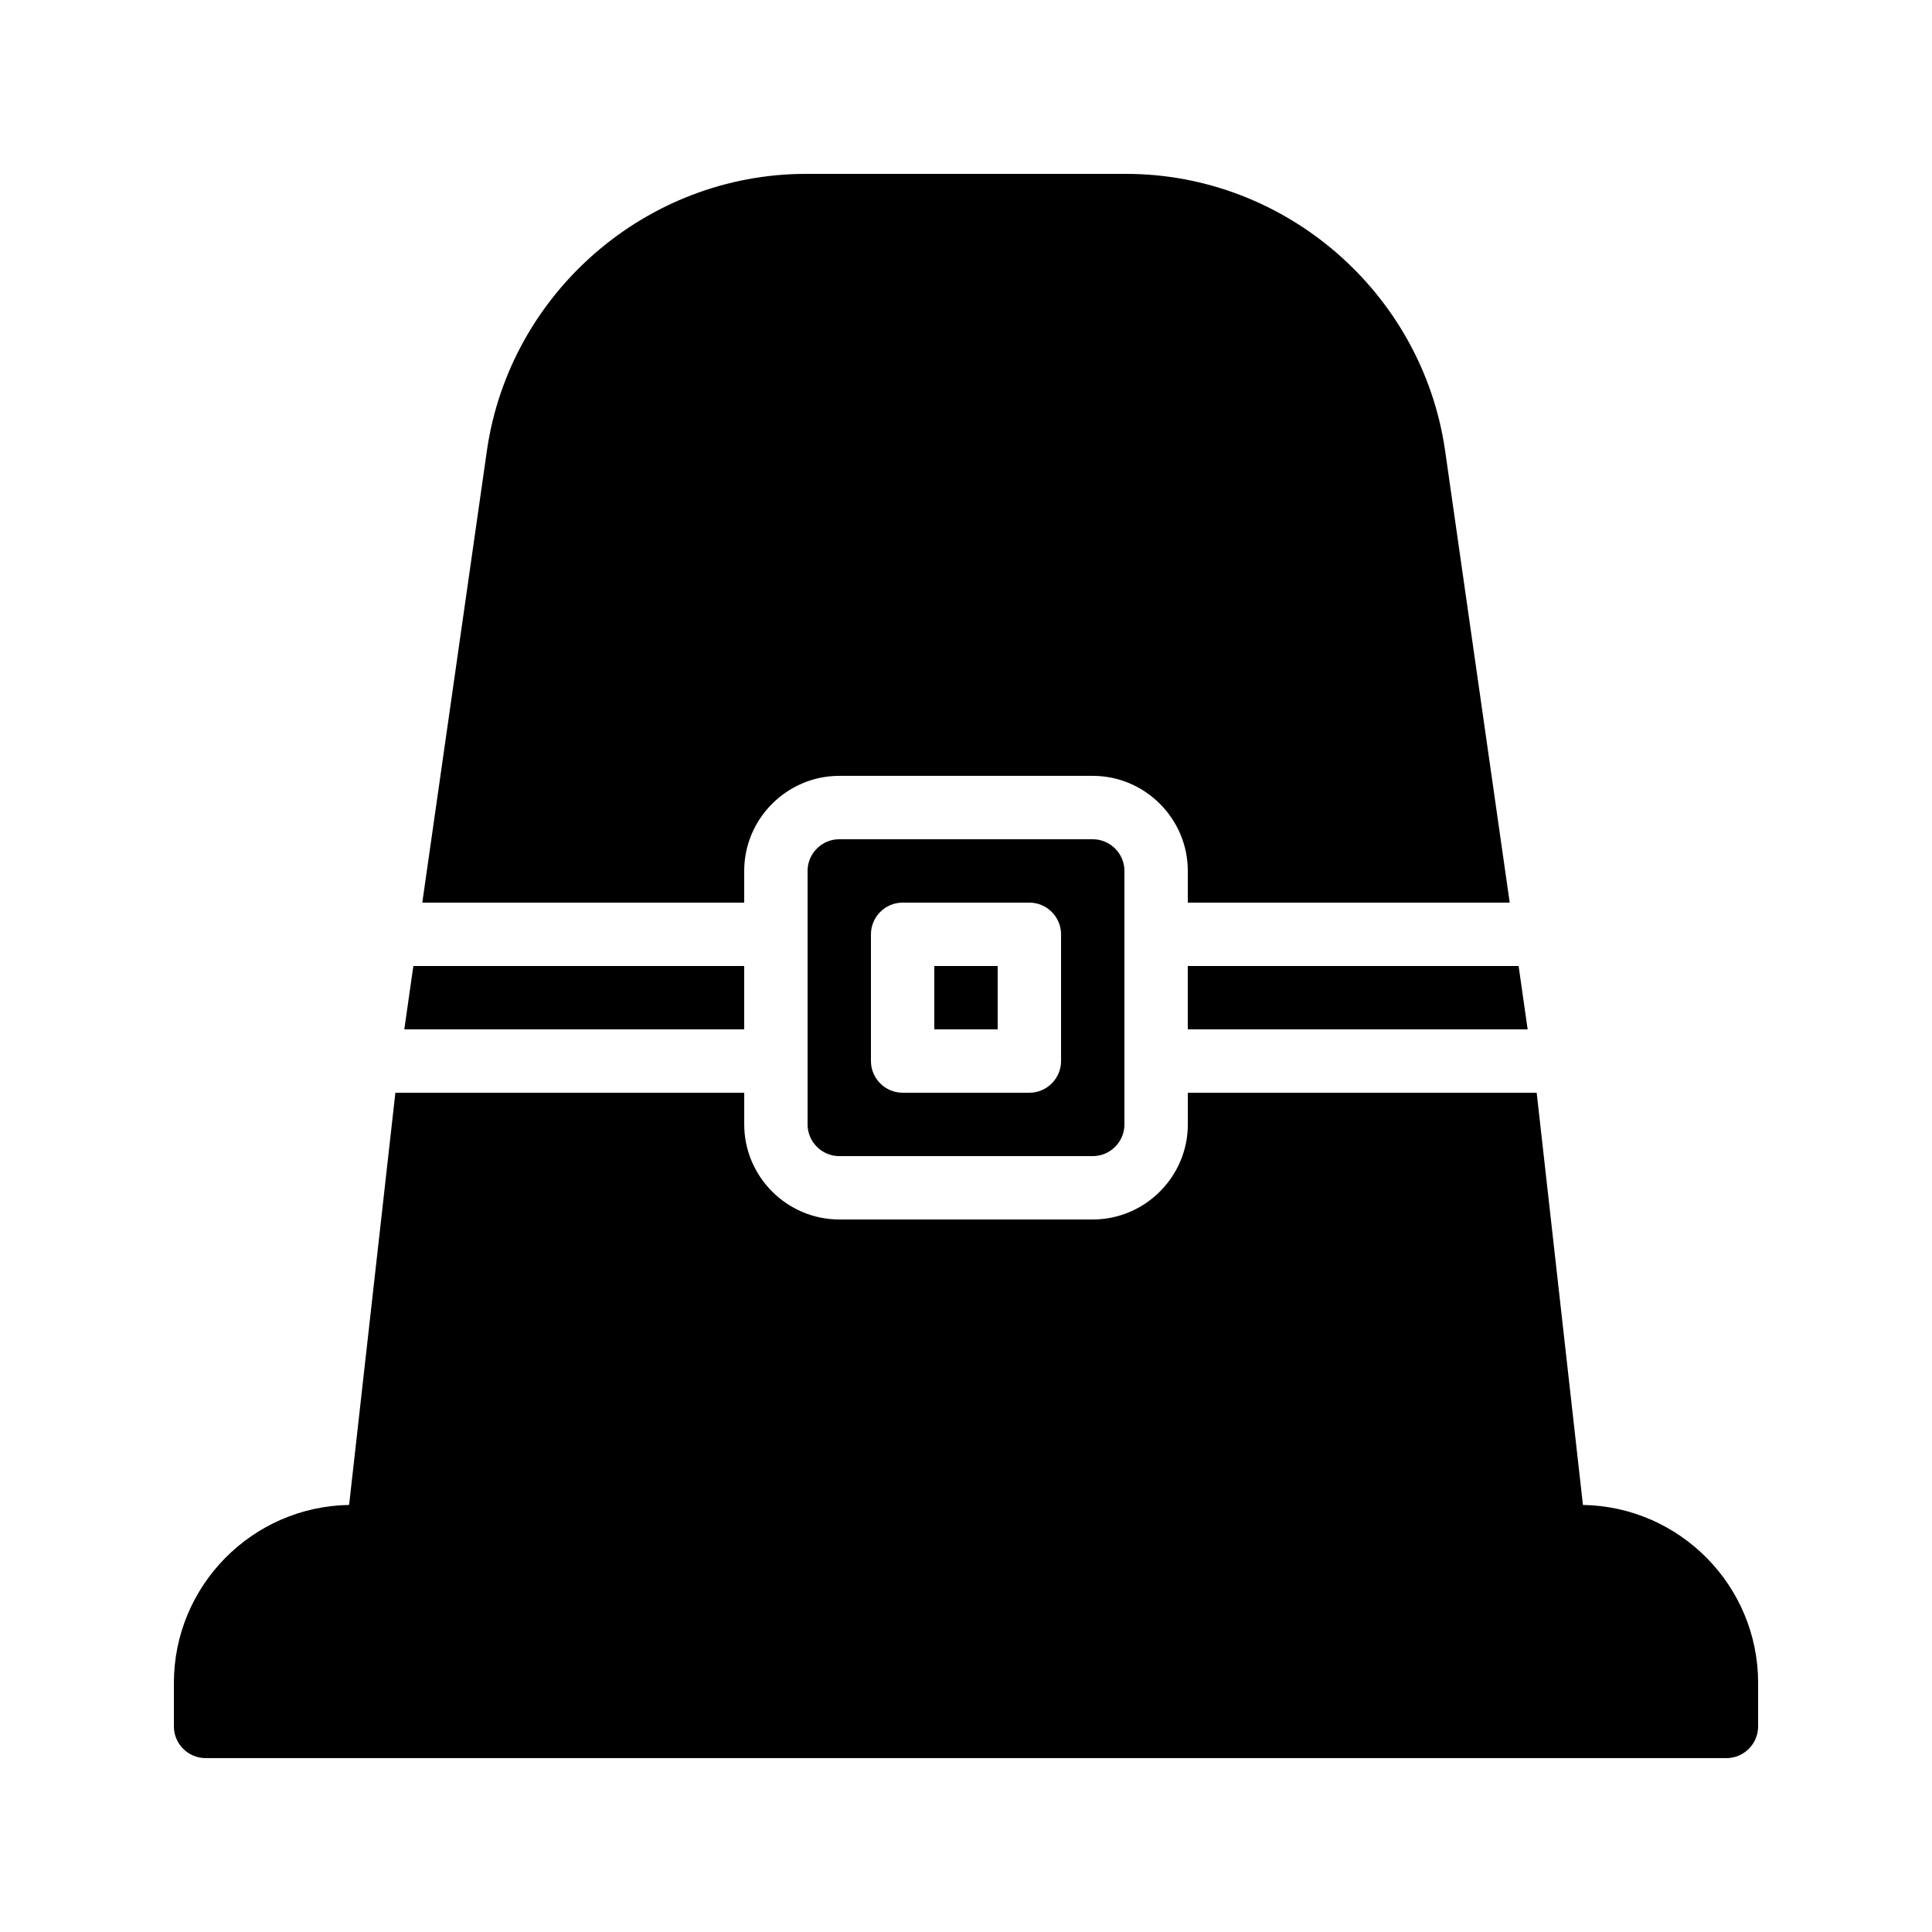
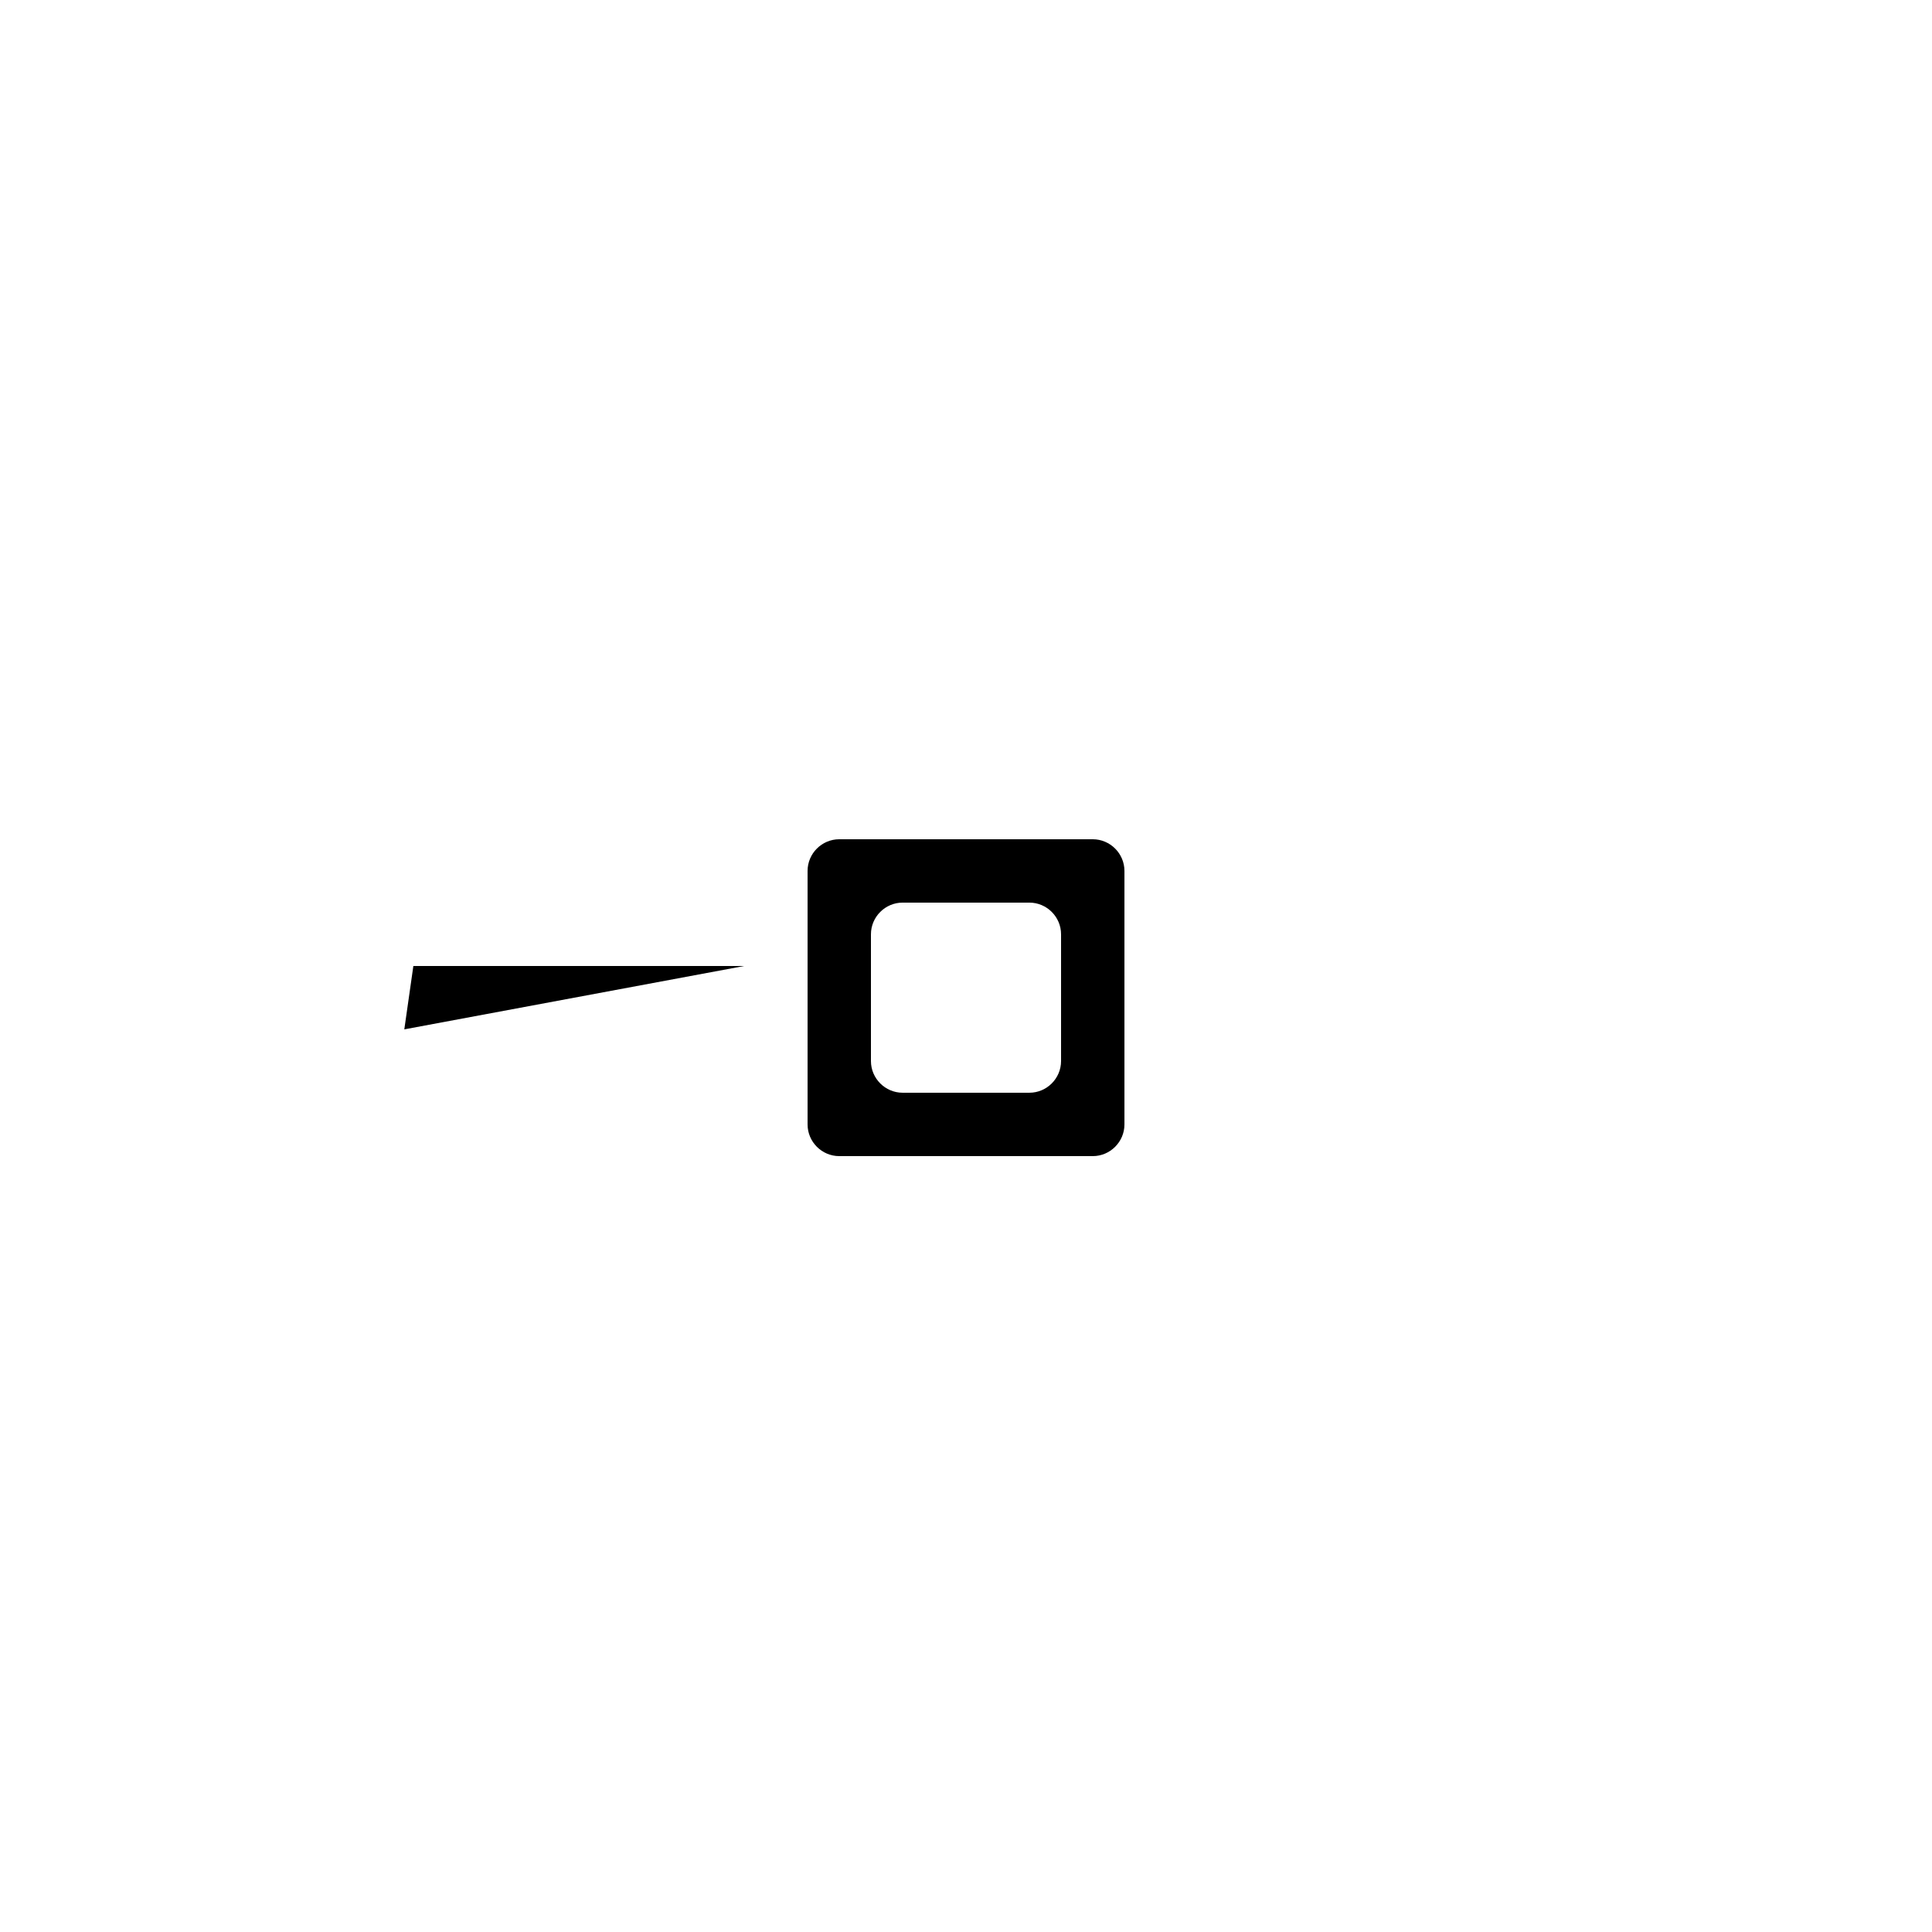
<svg xmlns="http://www.w3.org/2000/svg" fill="#000000" width="800px" height="800px" version="1.1" viewBox="144 144 512 512">
  <g>
-     <path d="m609.92 590.02v11.504c0 4.617-3.777 8.398-8.398 8.398l-403.04-0.004c-4.617 0-8.398-3.777-8.398-8.398v-11.504c0-25.777 20.738-46.77 46.434-47.191l12.262-109.24h92.449v8.398c0 13.855 11.336 25.191 25.191 25.191h67.176c13.855 0 25.191-11.336 25.191-25.191v-8.398h92.449l12.258 109.24c25.691 0.422 46.43 21.414 46.43 47.191z" />
    <path d="m433.59 366.41h-67.176c-4.617 0-8.398 3.777-8.398 8.398v67.176c0 4.617 3.777 8.398 8.398 8.398h67.176c4.617 0 8.398-3.777 8.398-8.398v-67.176c0-4.617-3.781-8.398-8.398-8.398zm-8.398 58.777c0 4.617-3.777 8.398-8.398 8.398h-33.586c-4.617 0-8.398-3.777-8.398-8.398v-33.586c0-4.617 3.777-8.398 8.398-8.398h33.586c4.617 0 8.398 3.777 8.398 8.398z" />
-     <path d="m391.6 400h16.793v16.793h-16.793z" />
-     <path d="m341.22 400h-87.676l-2.398 16.793h90.074z" />
-     <path d="m546.45 400h-87.676v16.793h90.07z" />
-     <path d="m458.78 383.2v-8.398c0-13.855-11.336-25.191-25.191-25.191h-67.176c-13.855 0-25.191 11.336-25.191 25.191v8.398h-85.309l17.129-119.82c6.047-41.812 42.32-73.301 84.555-73.301h84.809c42.234 0 78.512 31.488 84.555 73.305l17.129 119.82z" />
+     <path d="m341.22 400h-87.676l-2.398 16.793z" />
  </g>
</svg>